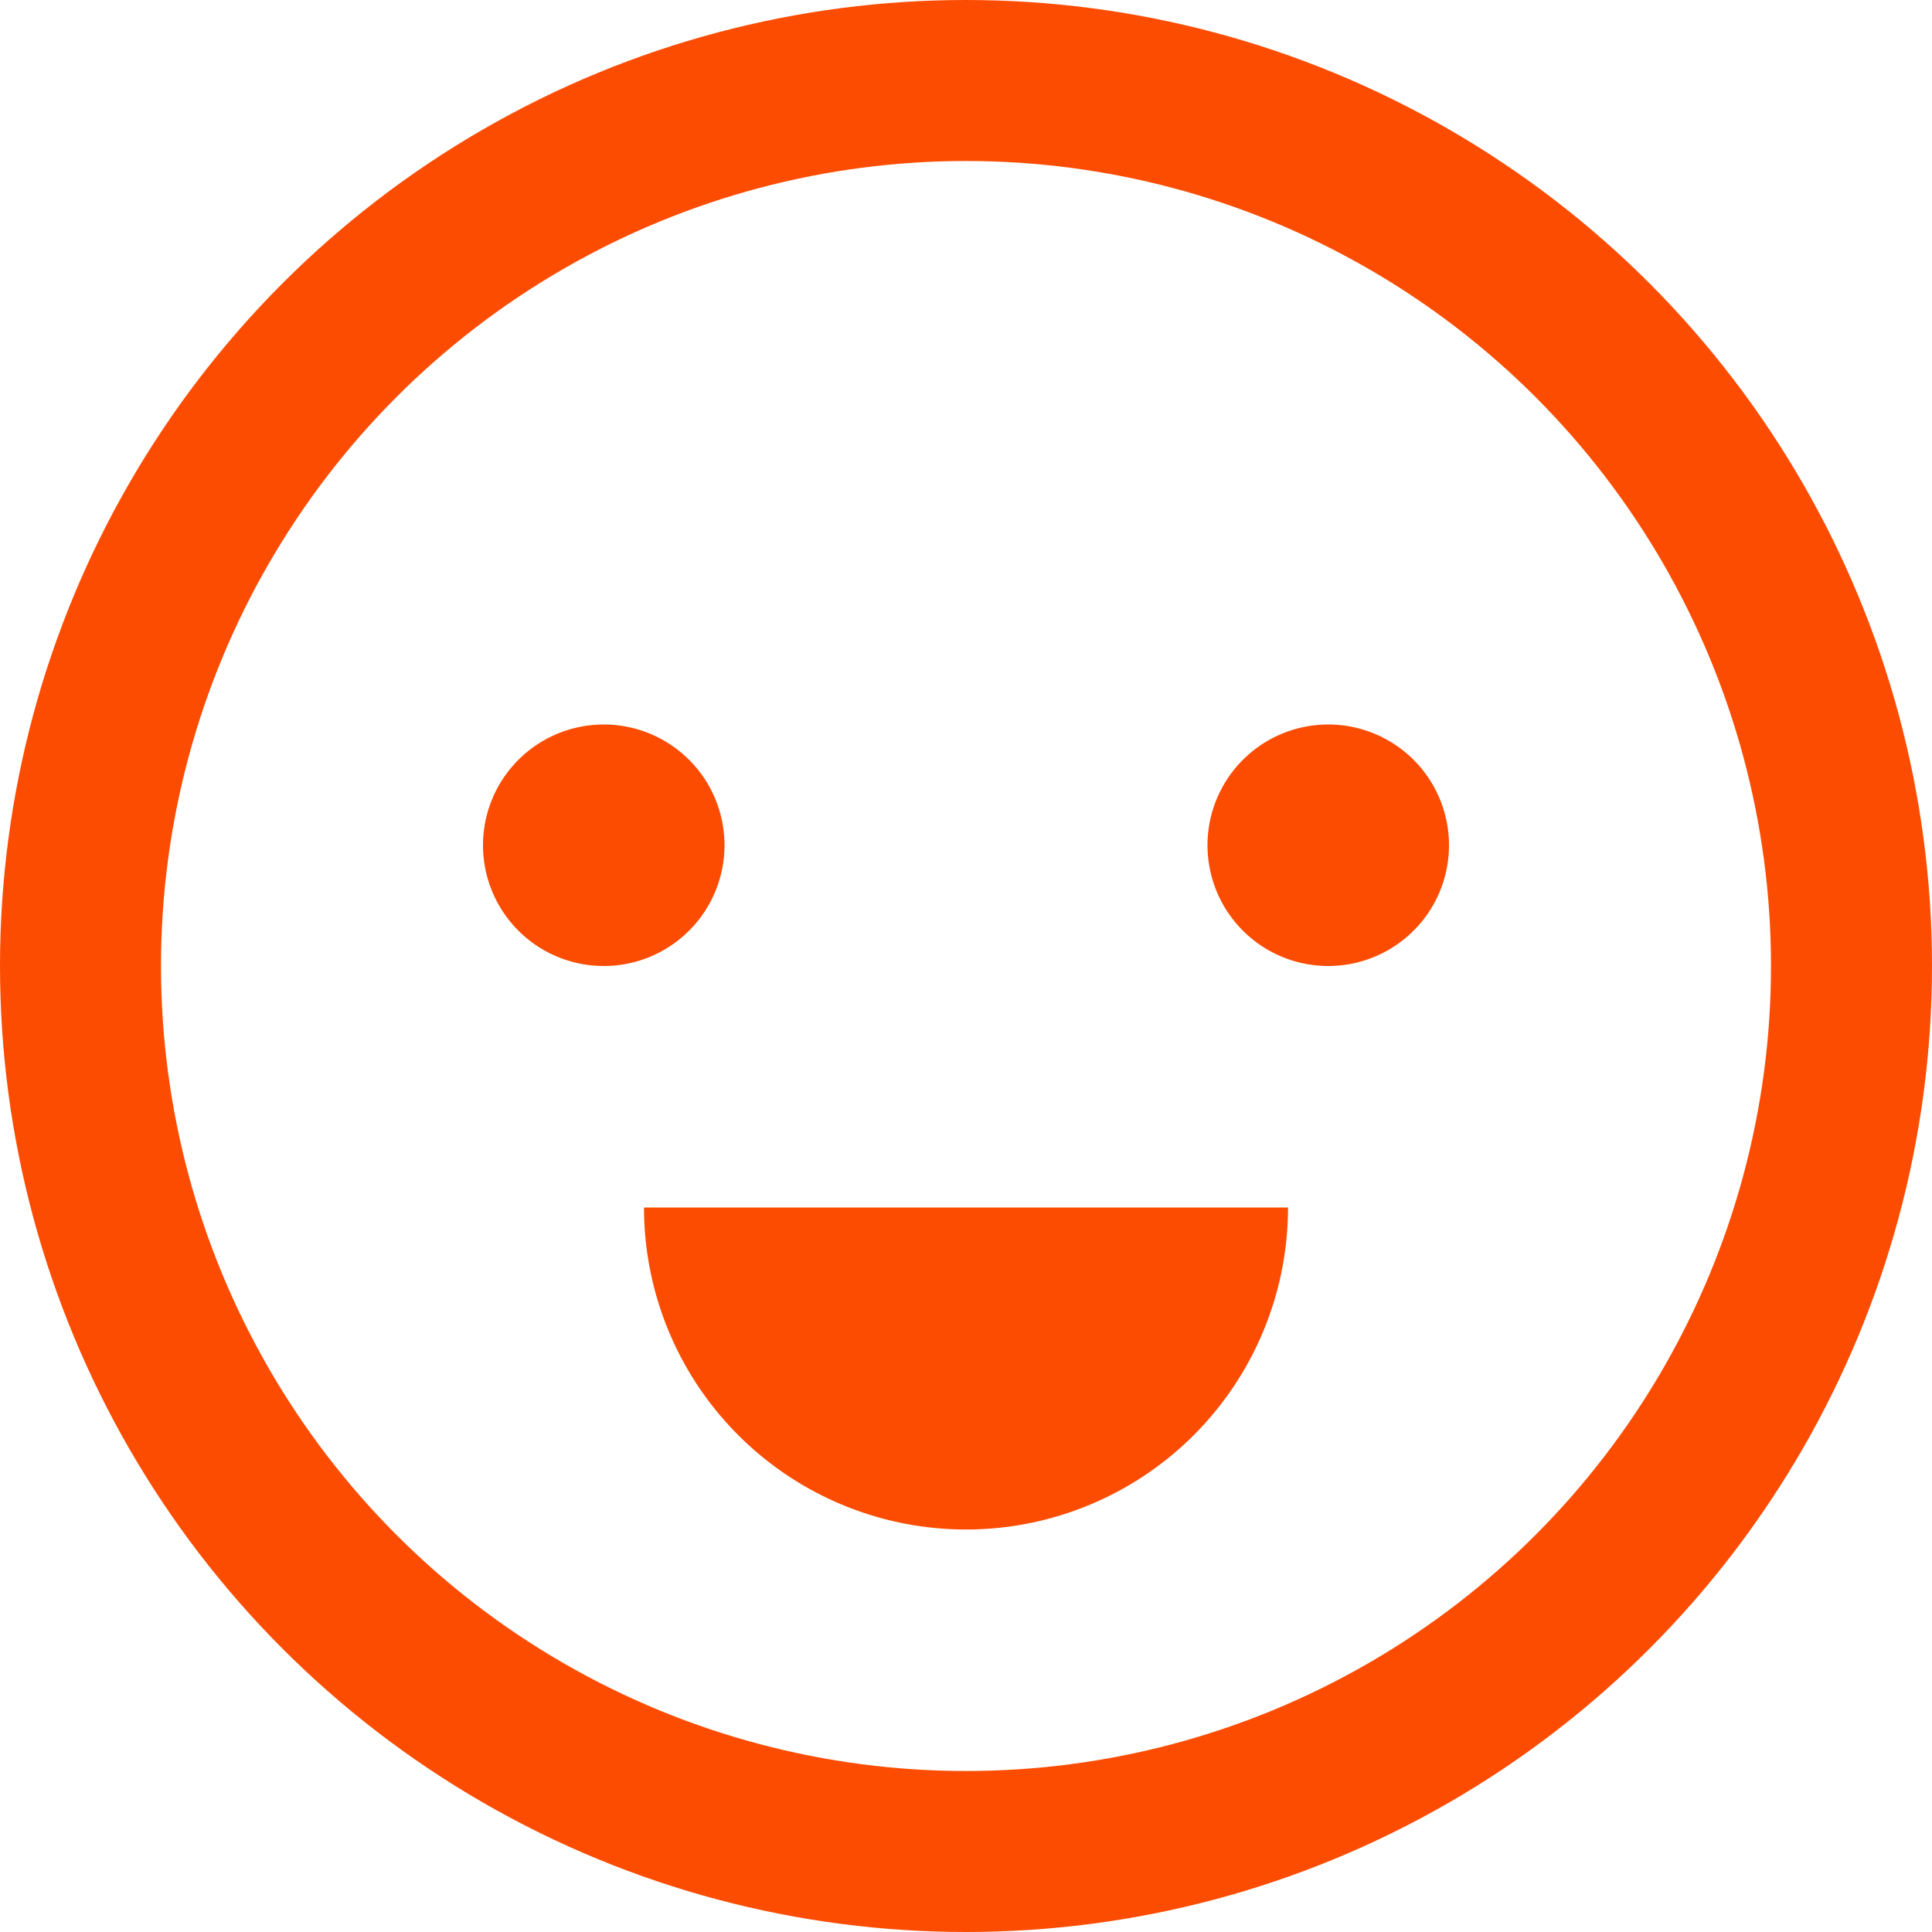
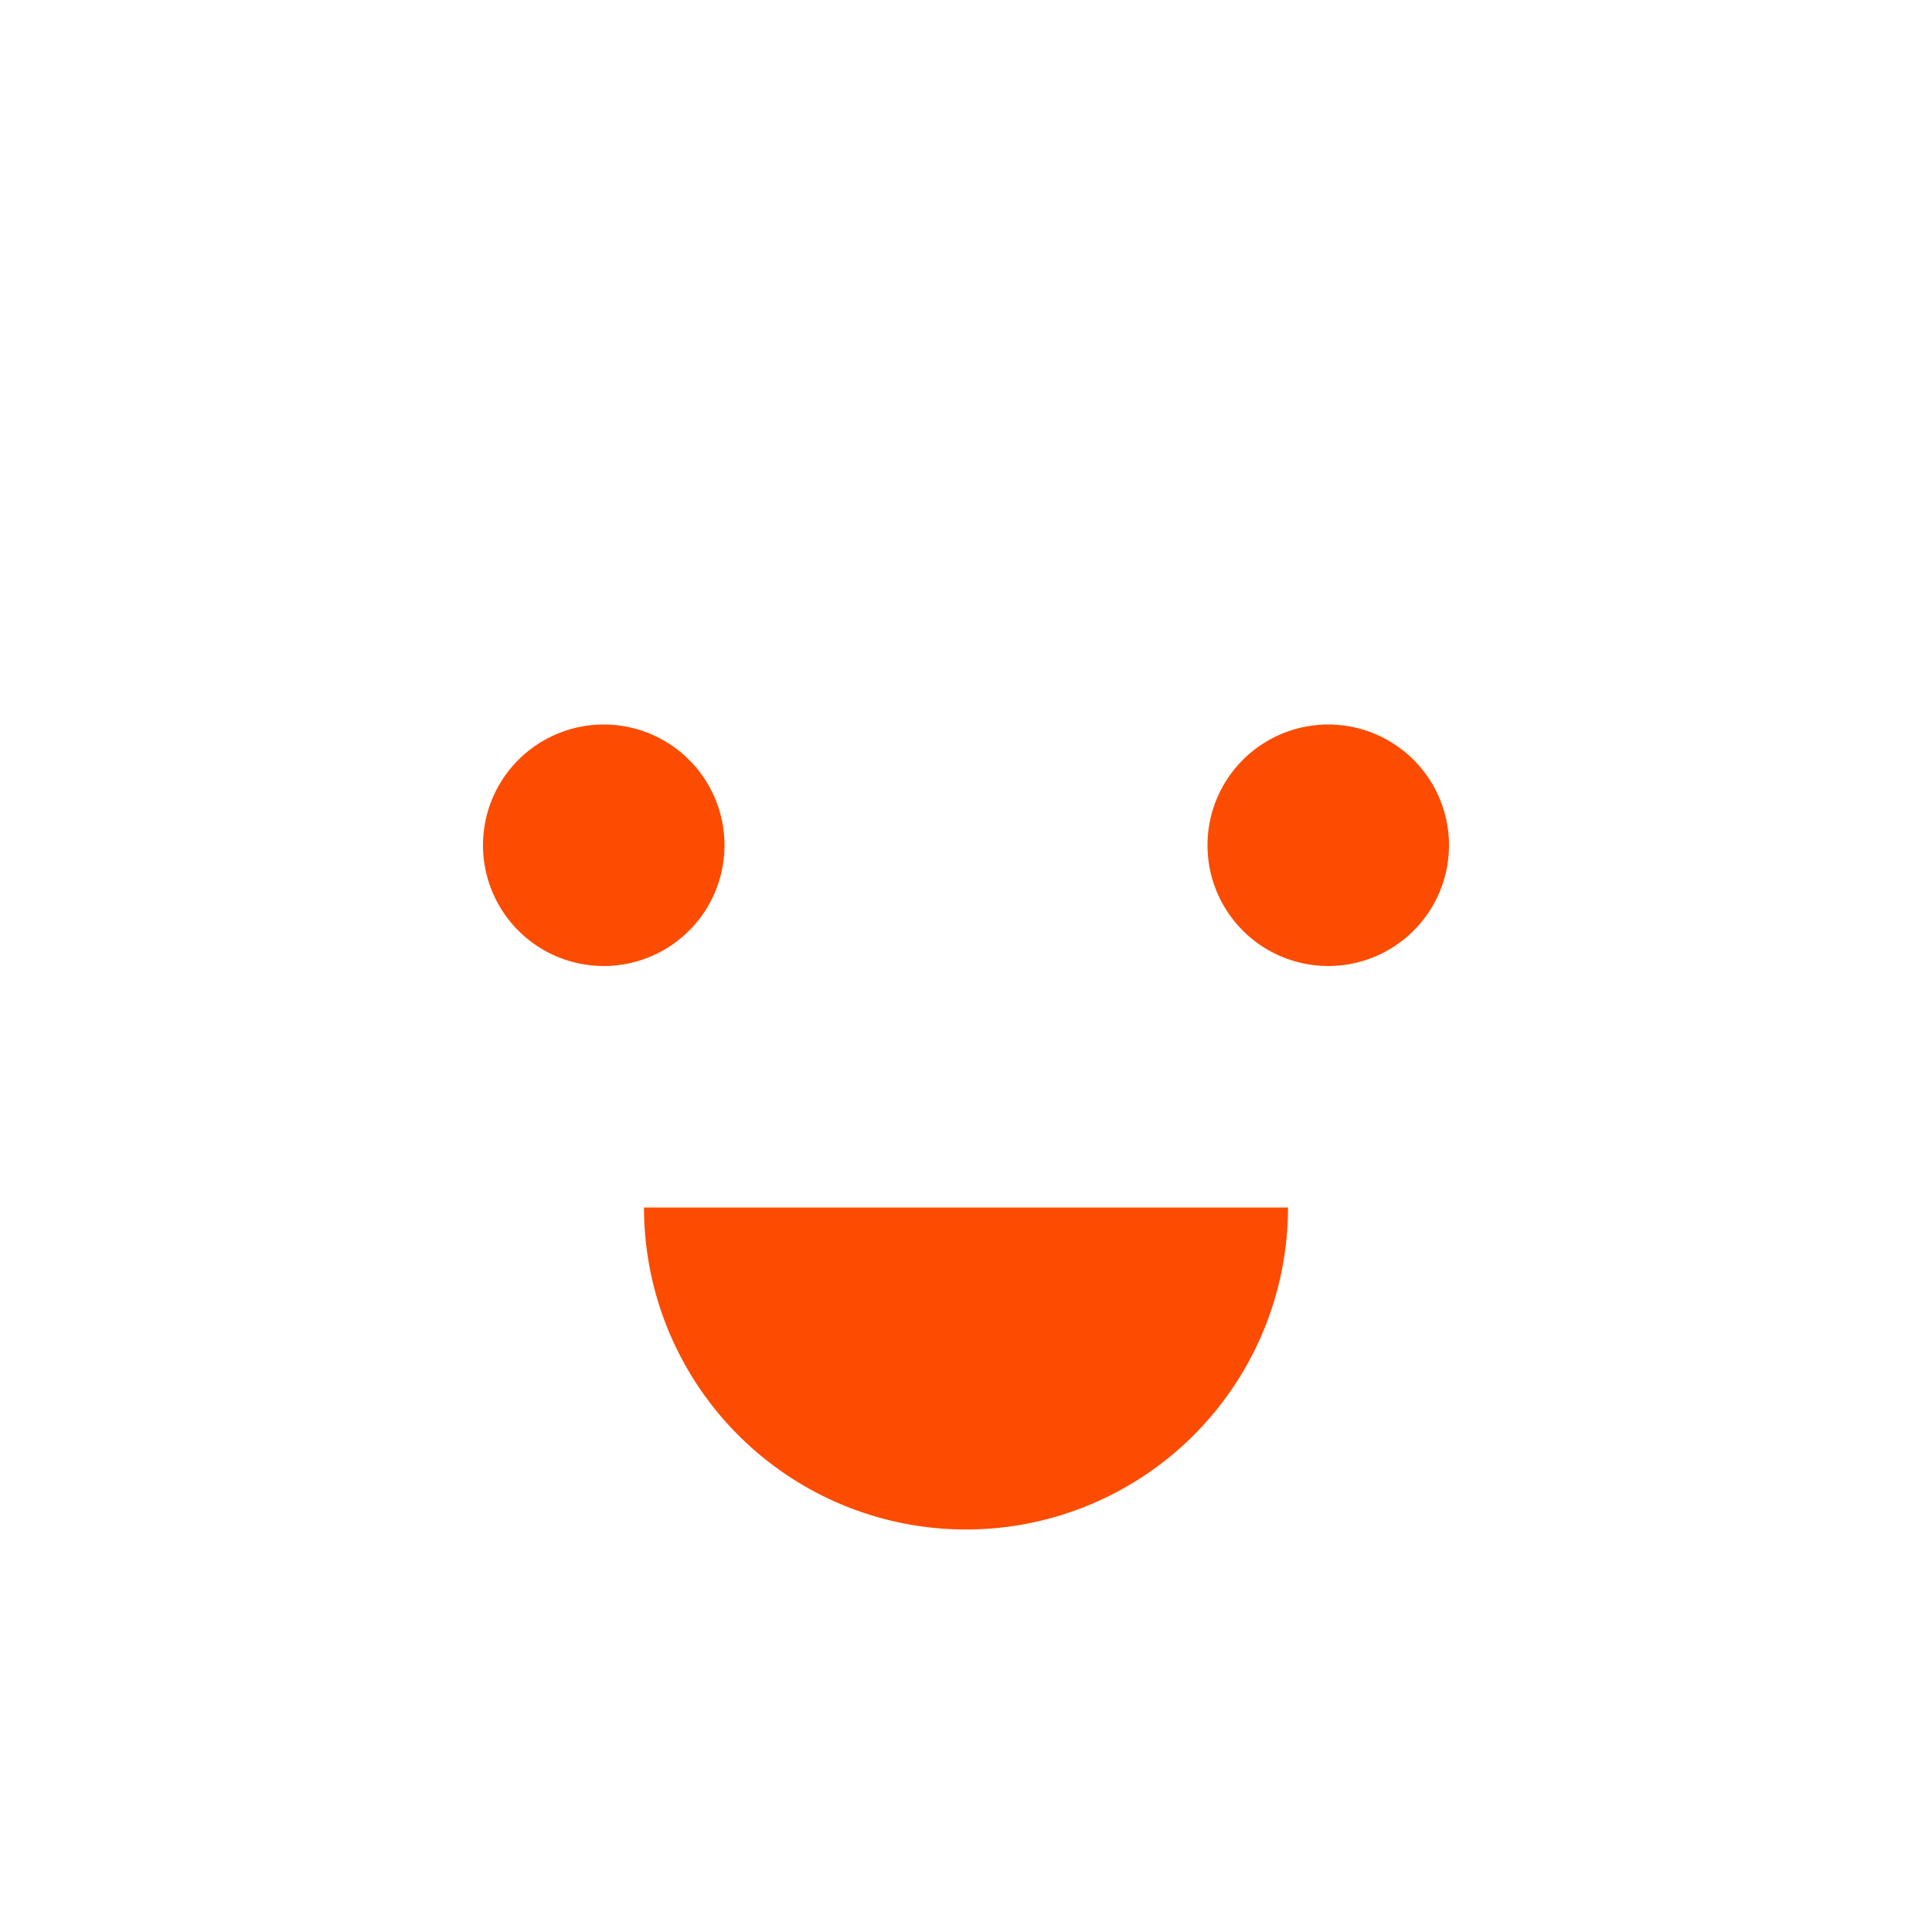
<svg xmlns="http://www.w3.org/2000/svg" width="24" height="24" viewBox="0 0 24 24">
  <g id="Icon_Education" data-name="Icon / Education" transform="translate(1 1)">
    <g id="quite-happy">
-       <circle id="Oval" cx="11" cy="11" r="11" fill="none" stroke="#fc4c02" stroke-miterlimit="10" stroke-width="2" />
      <path id="Combined_Shape" data-name="Combined Shape" d="M2,6h8A4,4,0,0,1,2,6ZM9,1.5A1.5,1.5,0,1,1,10.5,3,1.5,1.5,0,0,1,9,1.5Zm-9,0A1.5,1.5,0,1,1,1.5,3,1.5,1.5,0,0,1,0,1.5Z" transform="translate(5 8)" fill="#fc4c02" />
    </g>
  </g>
</svg>